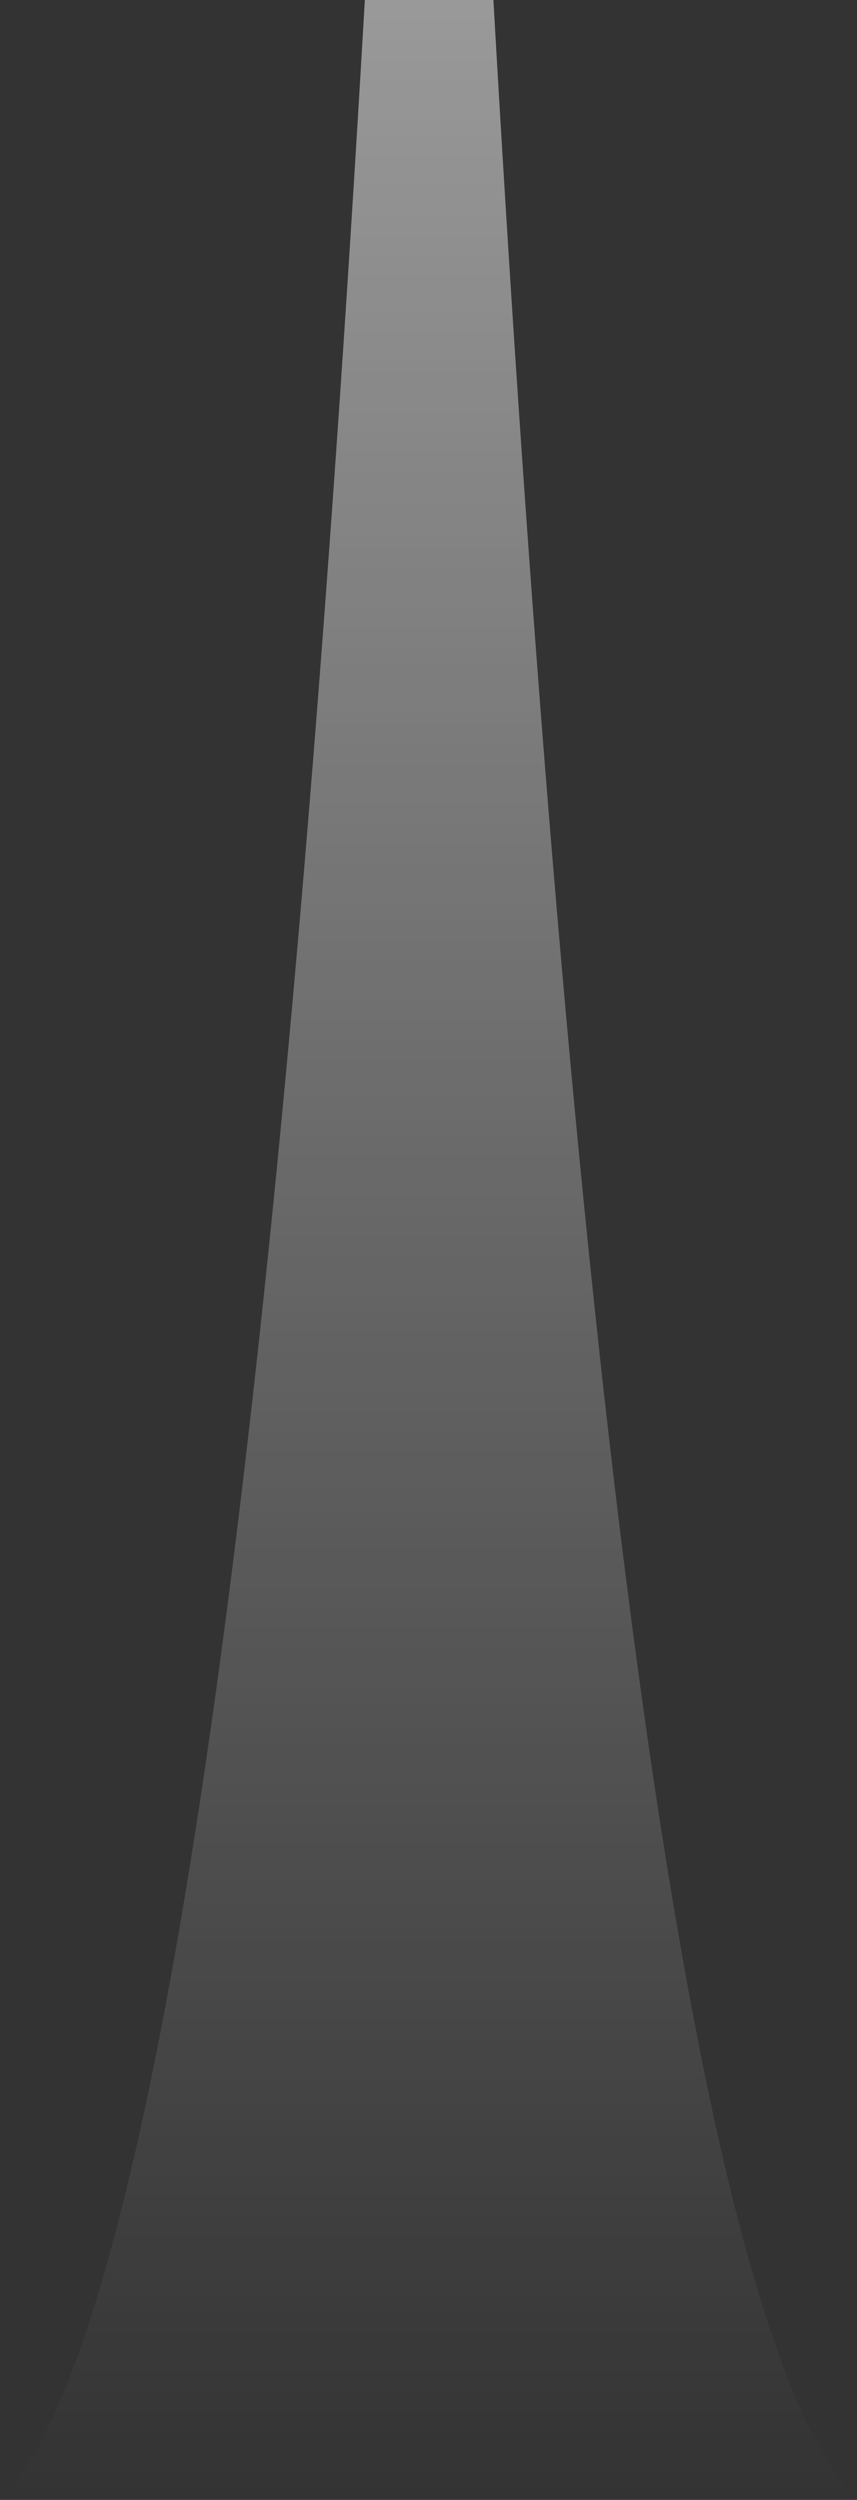
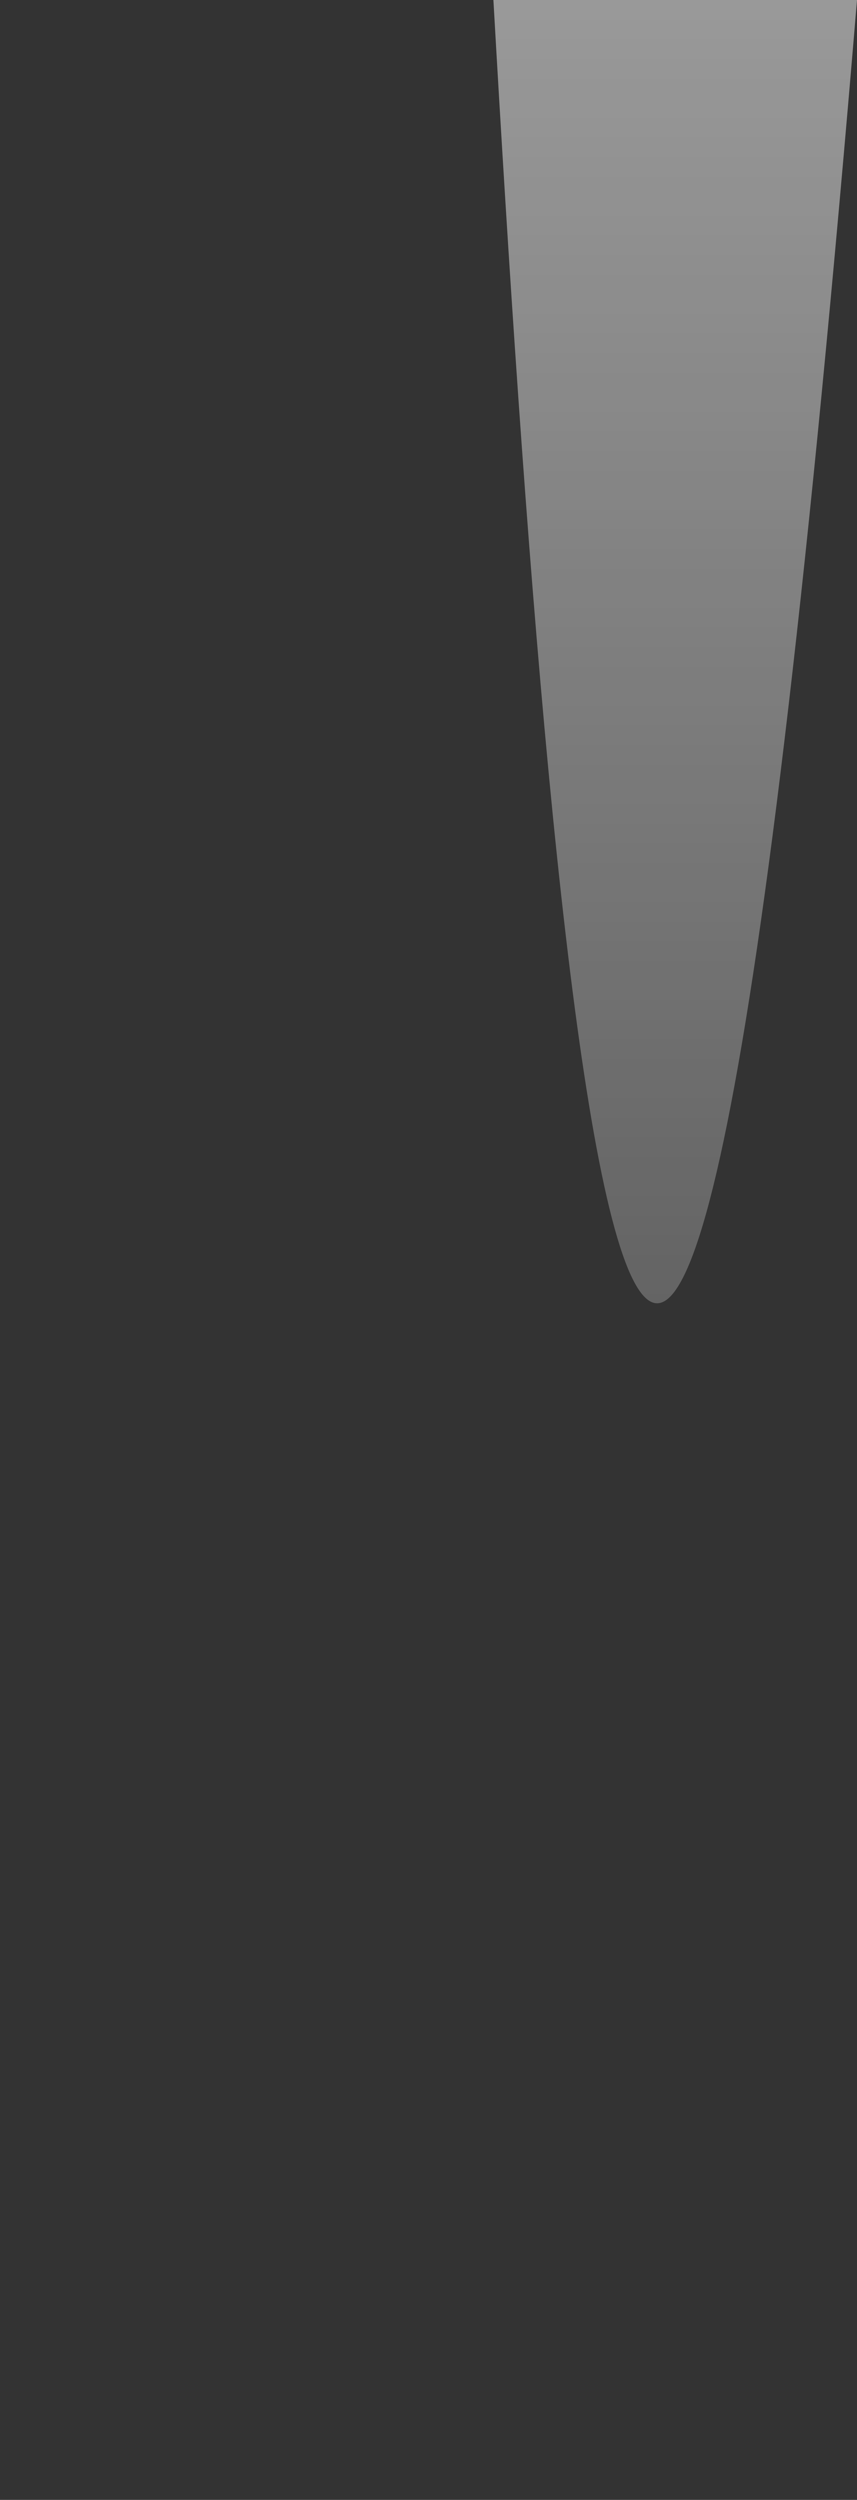
<svg xmlns="http://www.w3.org/2000/svg" id="Layer_1" data-name="Layer 1" width="137.143" height="400" viewBox="0 0 137.143 400">
  <rect x="0" y="0" width="137.143" height="400" fill="#333333" stroke="none" />
  <defs>
    <linearGradient id="linear-gradient" x1="396.74" y1="848.207" x2="396.74" y2="448.207" gradientTransform="translate(-328.169 -292.315)" gradientUnits="userSpaceOnUse">
      <stop offset="0" stop-color="#fff" stop-opacity="0" />
      <stop offset="1" stop-color="#fff" stop-opacity="0.5" />
    </linearGradient>
  </defs>
  <title>smoke</title>
-   <path id="smoke" d="M78.958,155.892H58.385C48.581,325.575,30.69,525.128,0,555.892H137.143C106.329,525,88.6,325.52,78.958,155.892Z" transform="translate(0 -155.892)" fill="url(#linear-gradient)" />
+   <path id="smoke" d="M78.958,155.892H58.385H137.143C106.329,525,88.6,325.52,78.958,155.892Z" transform="translate(0 -155.892)" fill="url(#linear-gradient)" />
</svg>